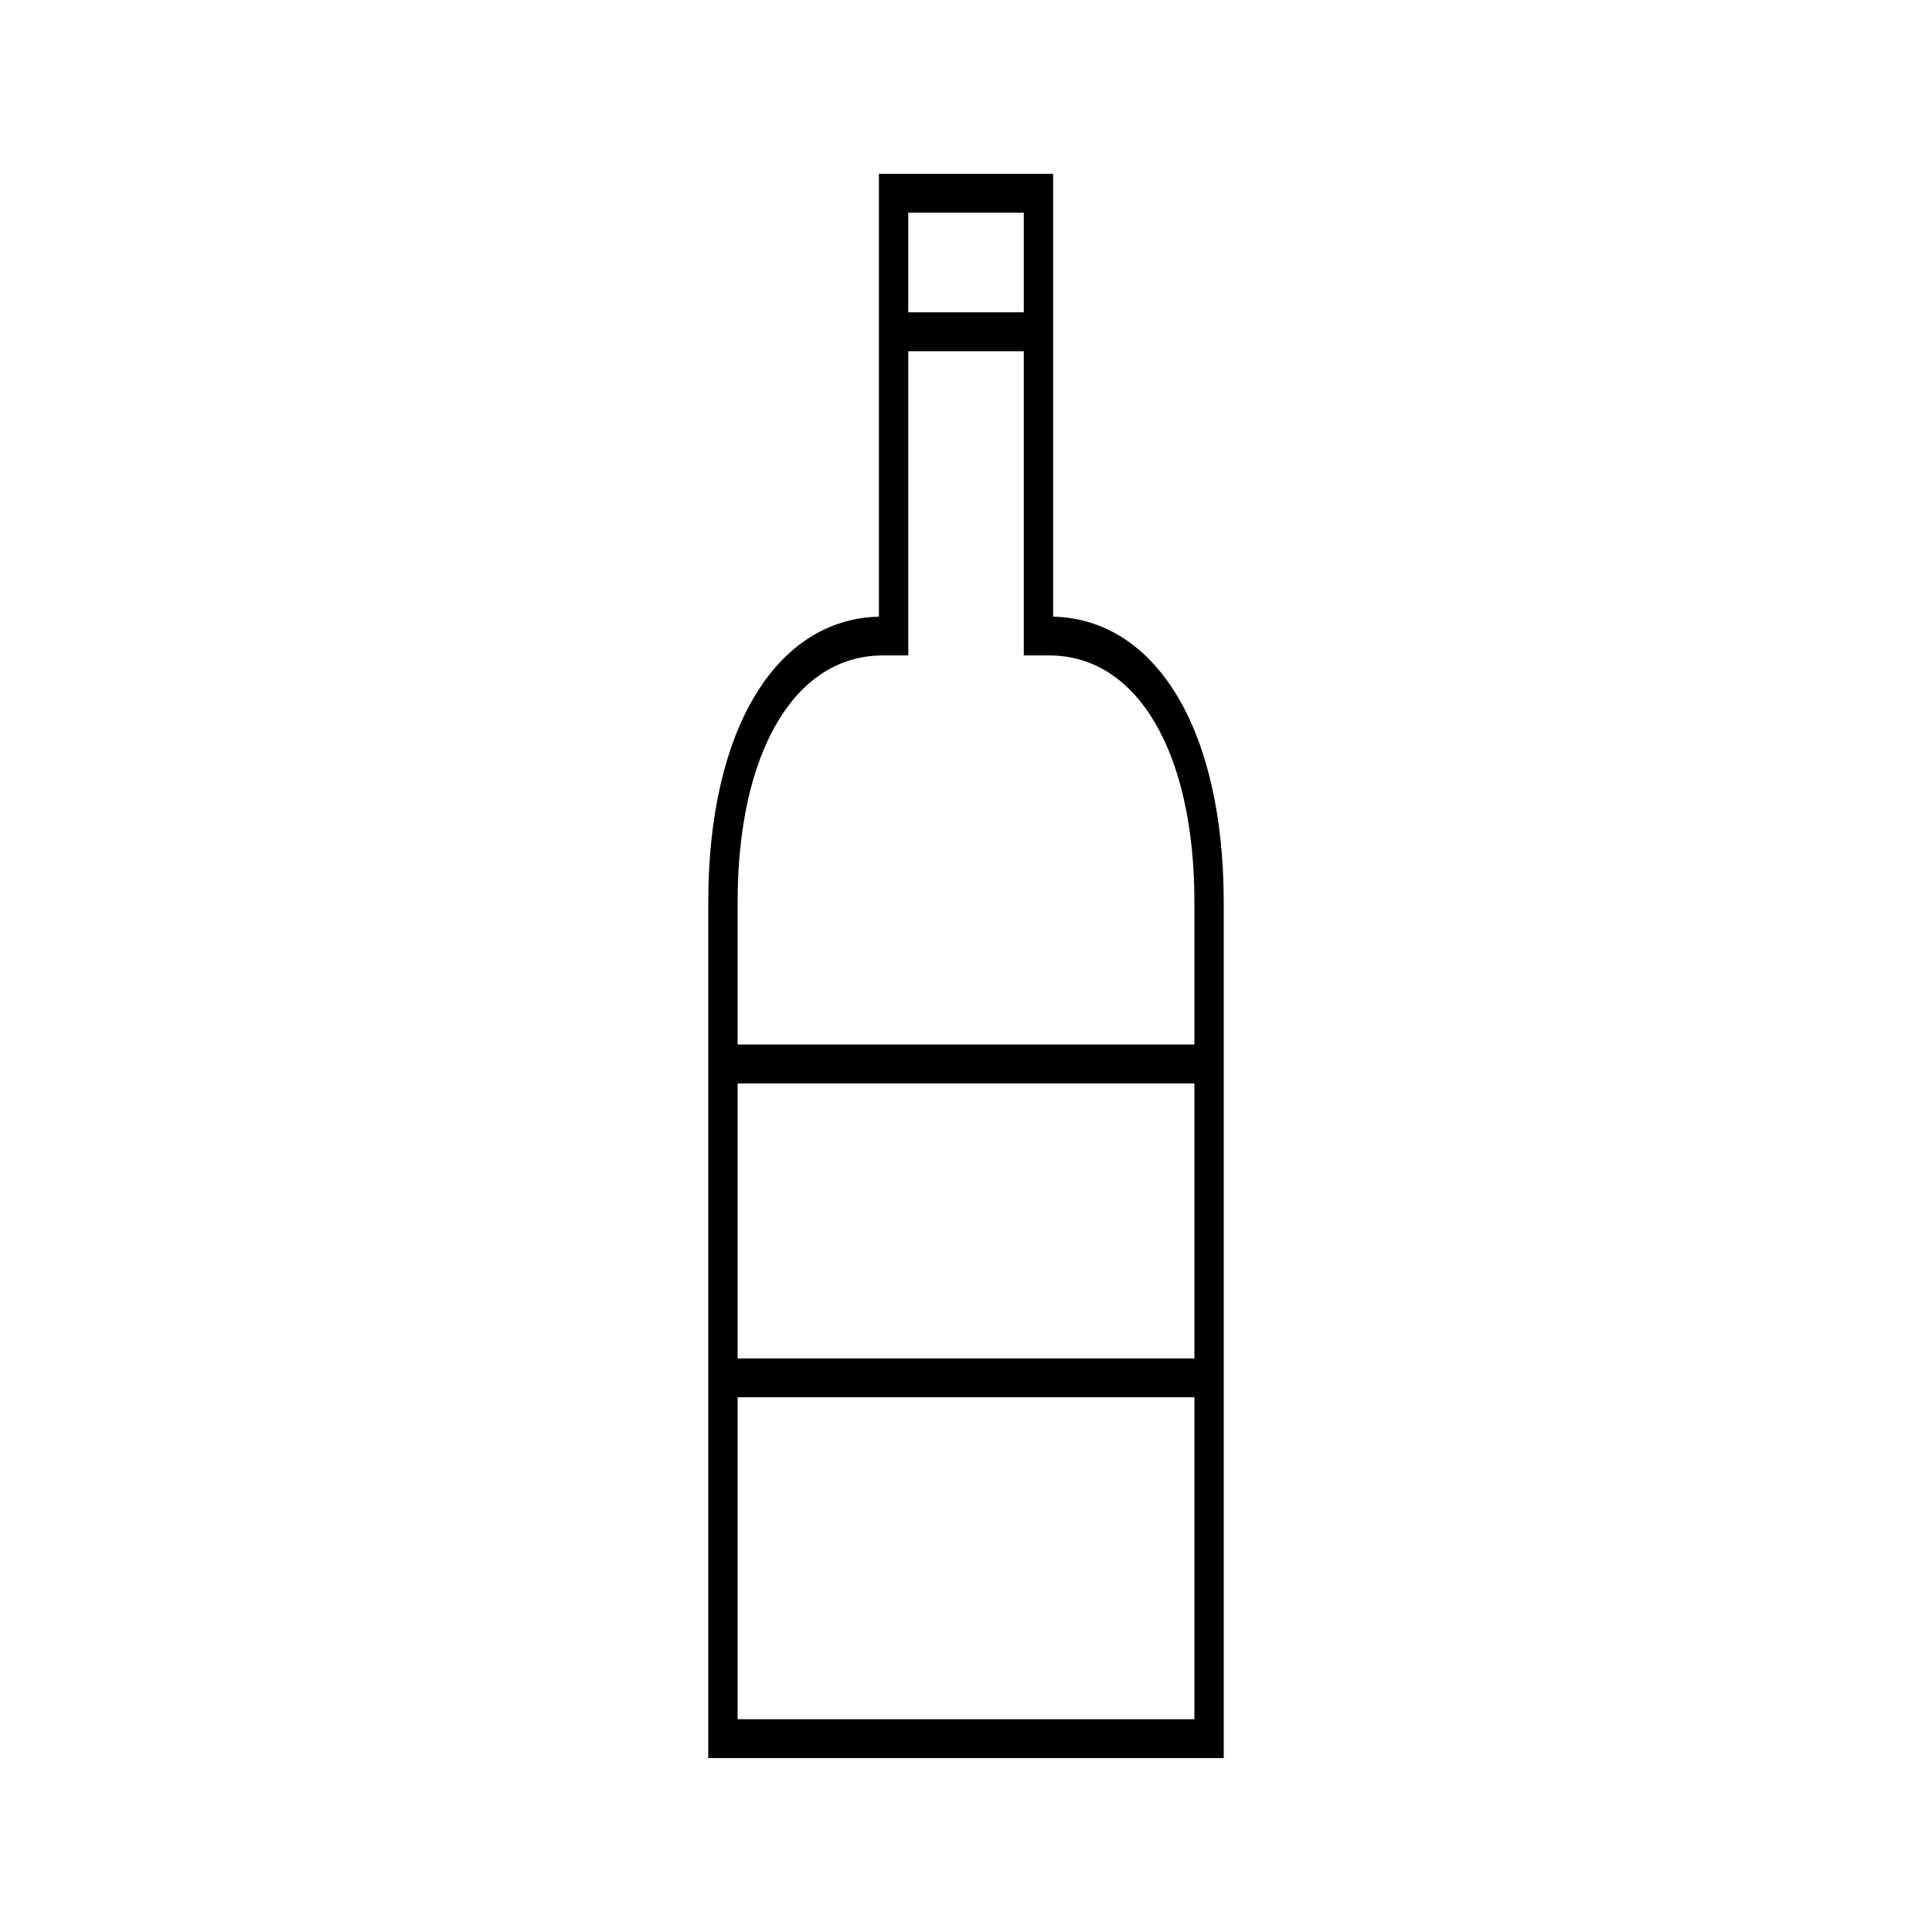
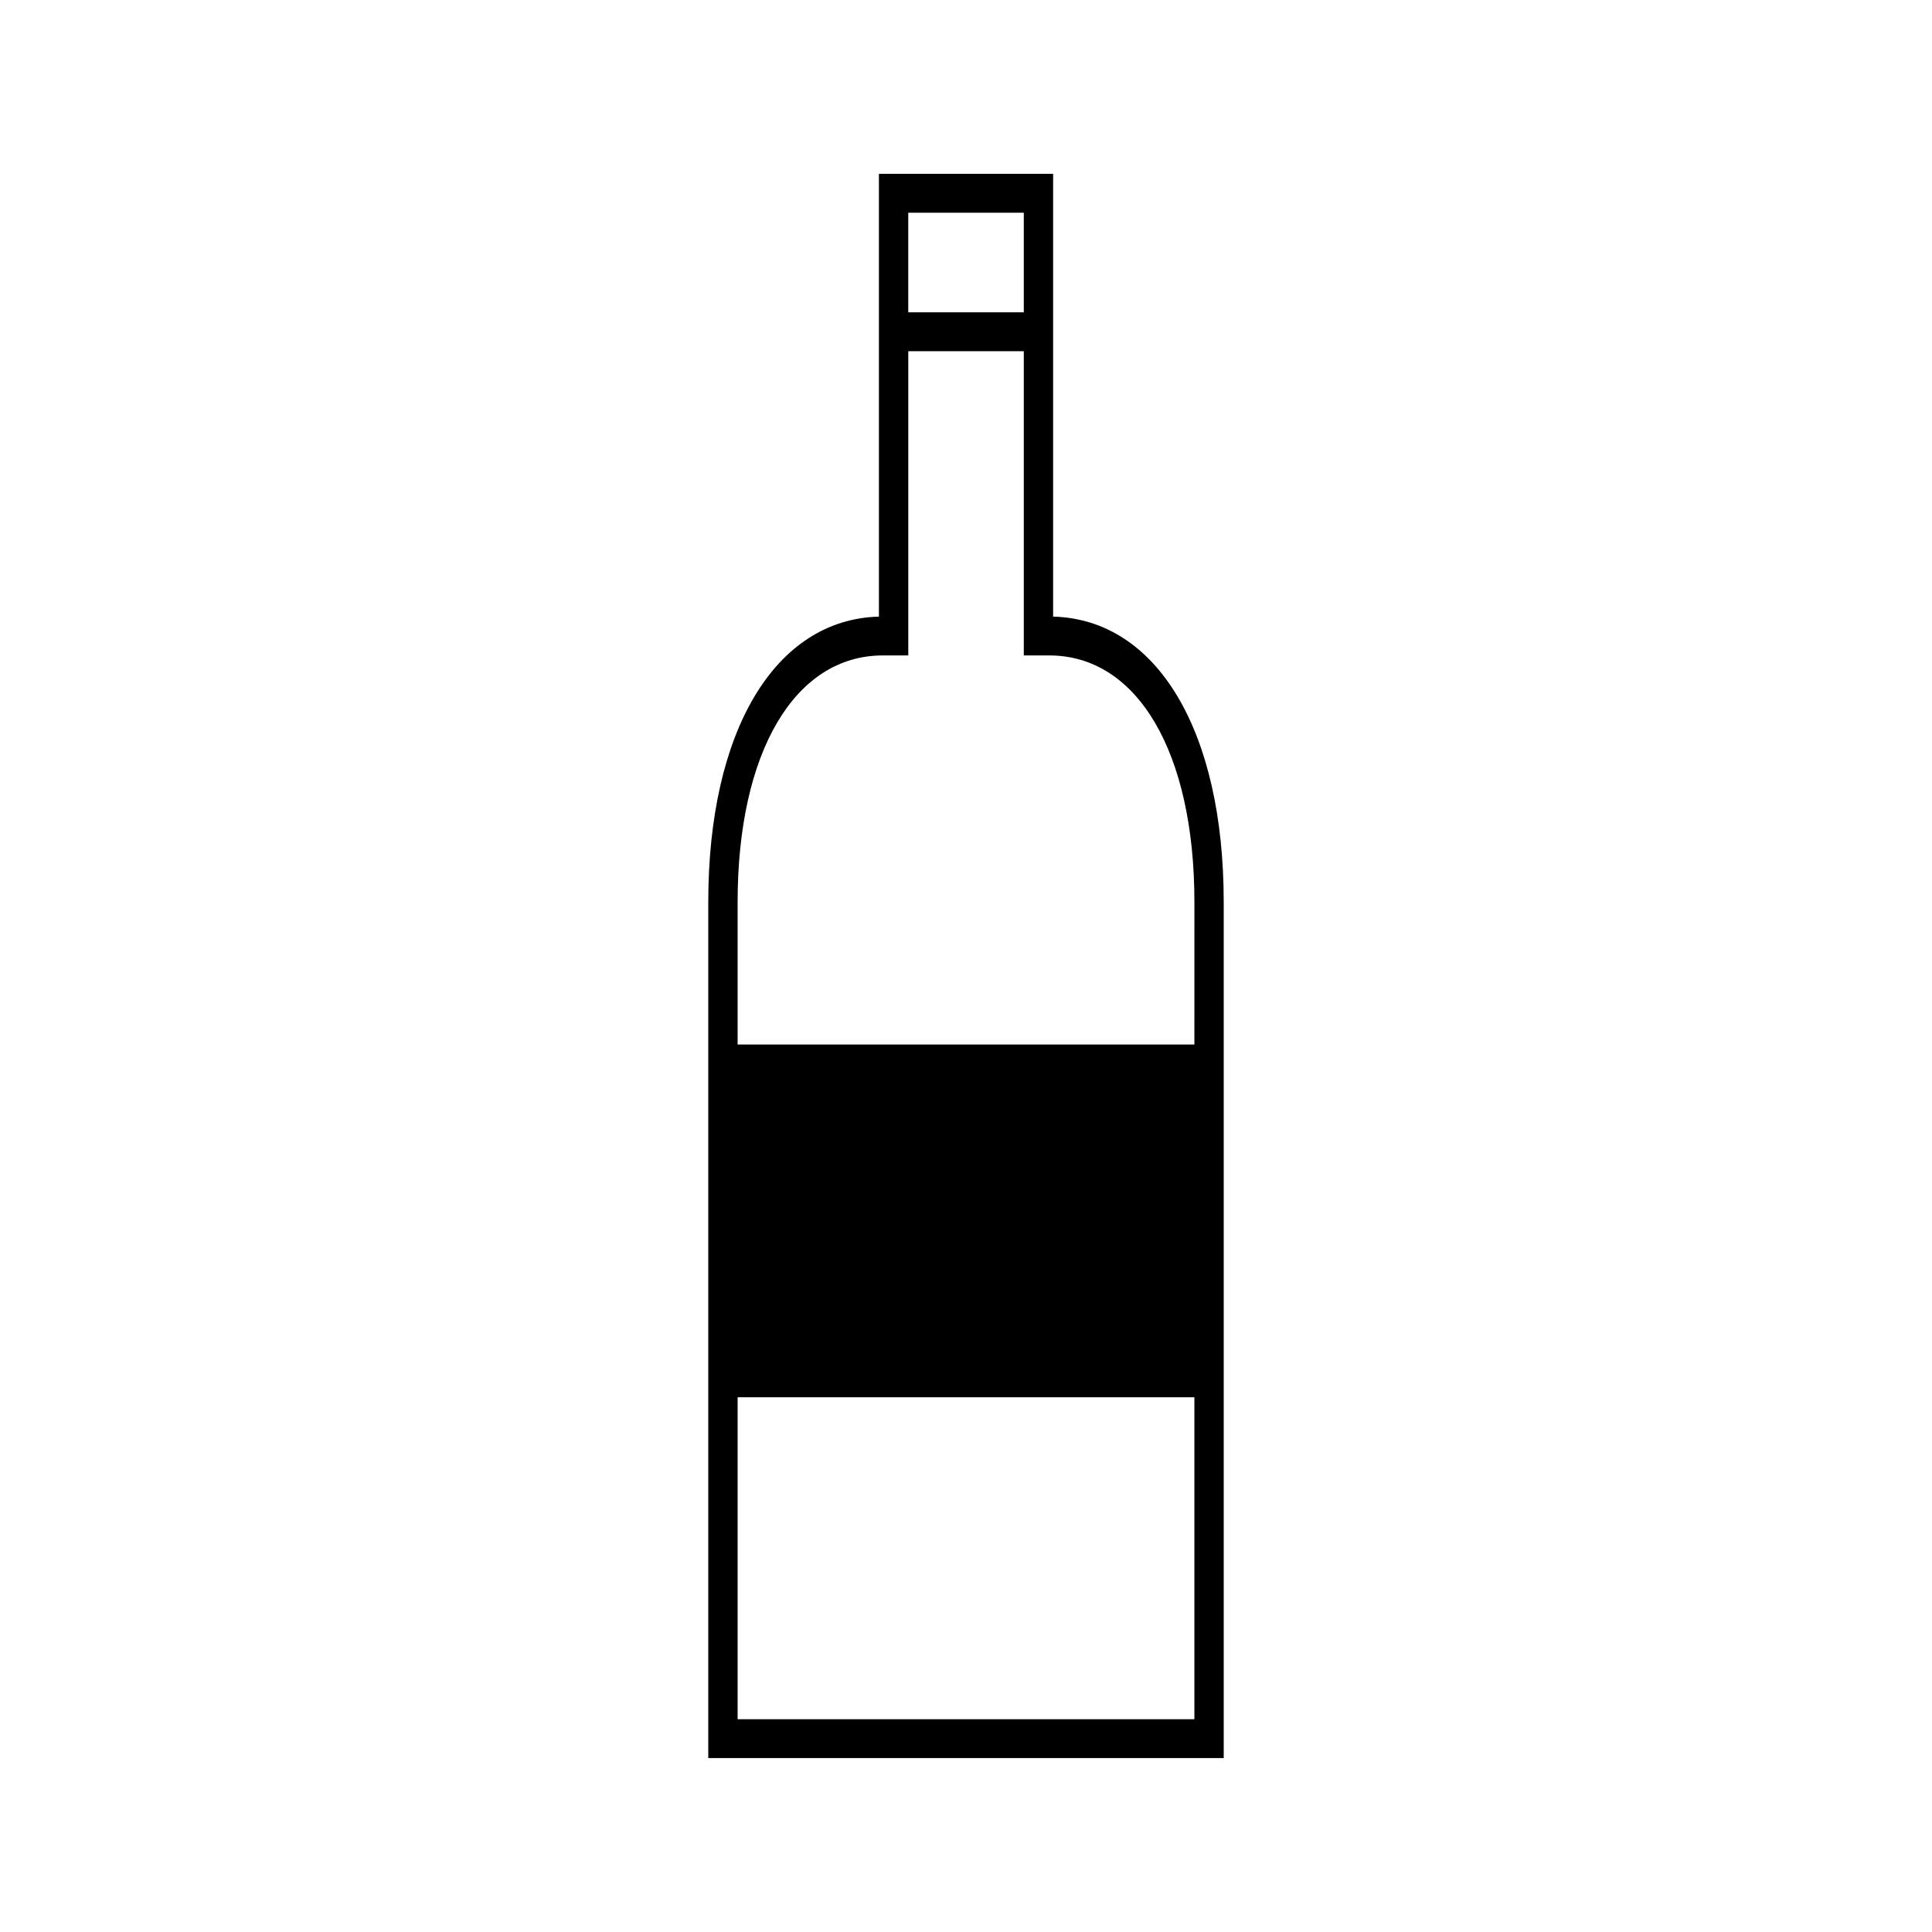
<svg xmlns="http://www.w3.org/2000/svg" fill="#000000" width="800px" height="800px" version="1.1" viewBox="144 144 512 512">
-   <path d="m423.09 307.41v-117.34h-46.168v117.34c-27.512 0.723-45.223 30.262-45.223 75.66v226.84h136.6v-226.83c0.004-45.406-17.707-74.949-45.211-75.672zm-38.391-107.04h30.617v26.398h-30.617zm75.828 399.24h-121.05v-85.312h121.05zm0-95.613h-121.05v-72.883h121.05zm0-83.191h-121.05v-37.734c0-39.711 15.109-65.375 38.484-65.375h6.742v-80.625h30.613v80.625h6.742c23.371 0 38.473 25.664 38.473 65.379z" />
+   <path d="m423.09 307.41v-117.34h-46.168v117.34c-27.512 0.723-45.223 30.262-45.223 75.66v226.84h136.6v-226.83c0.004-45.406-17.707-74.949-45.211-75.672zm-38.391-107.04h30.617v26.398h-30.617zm75.828 399.24h-121.05v-85.312h121.05zm0-95.613h-121.05h121.05zm0-83.191h-121.05v-37.734c0-39.711 15.109-65.375 38.484-65.375h6.742v-80.625h30.613v80.625h6.742c23.371 0 38.473 25.664 38.473 65.379z" />
</svg>